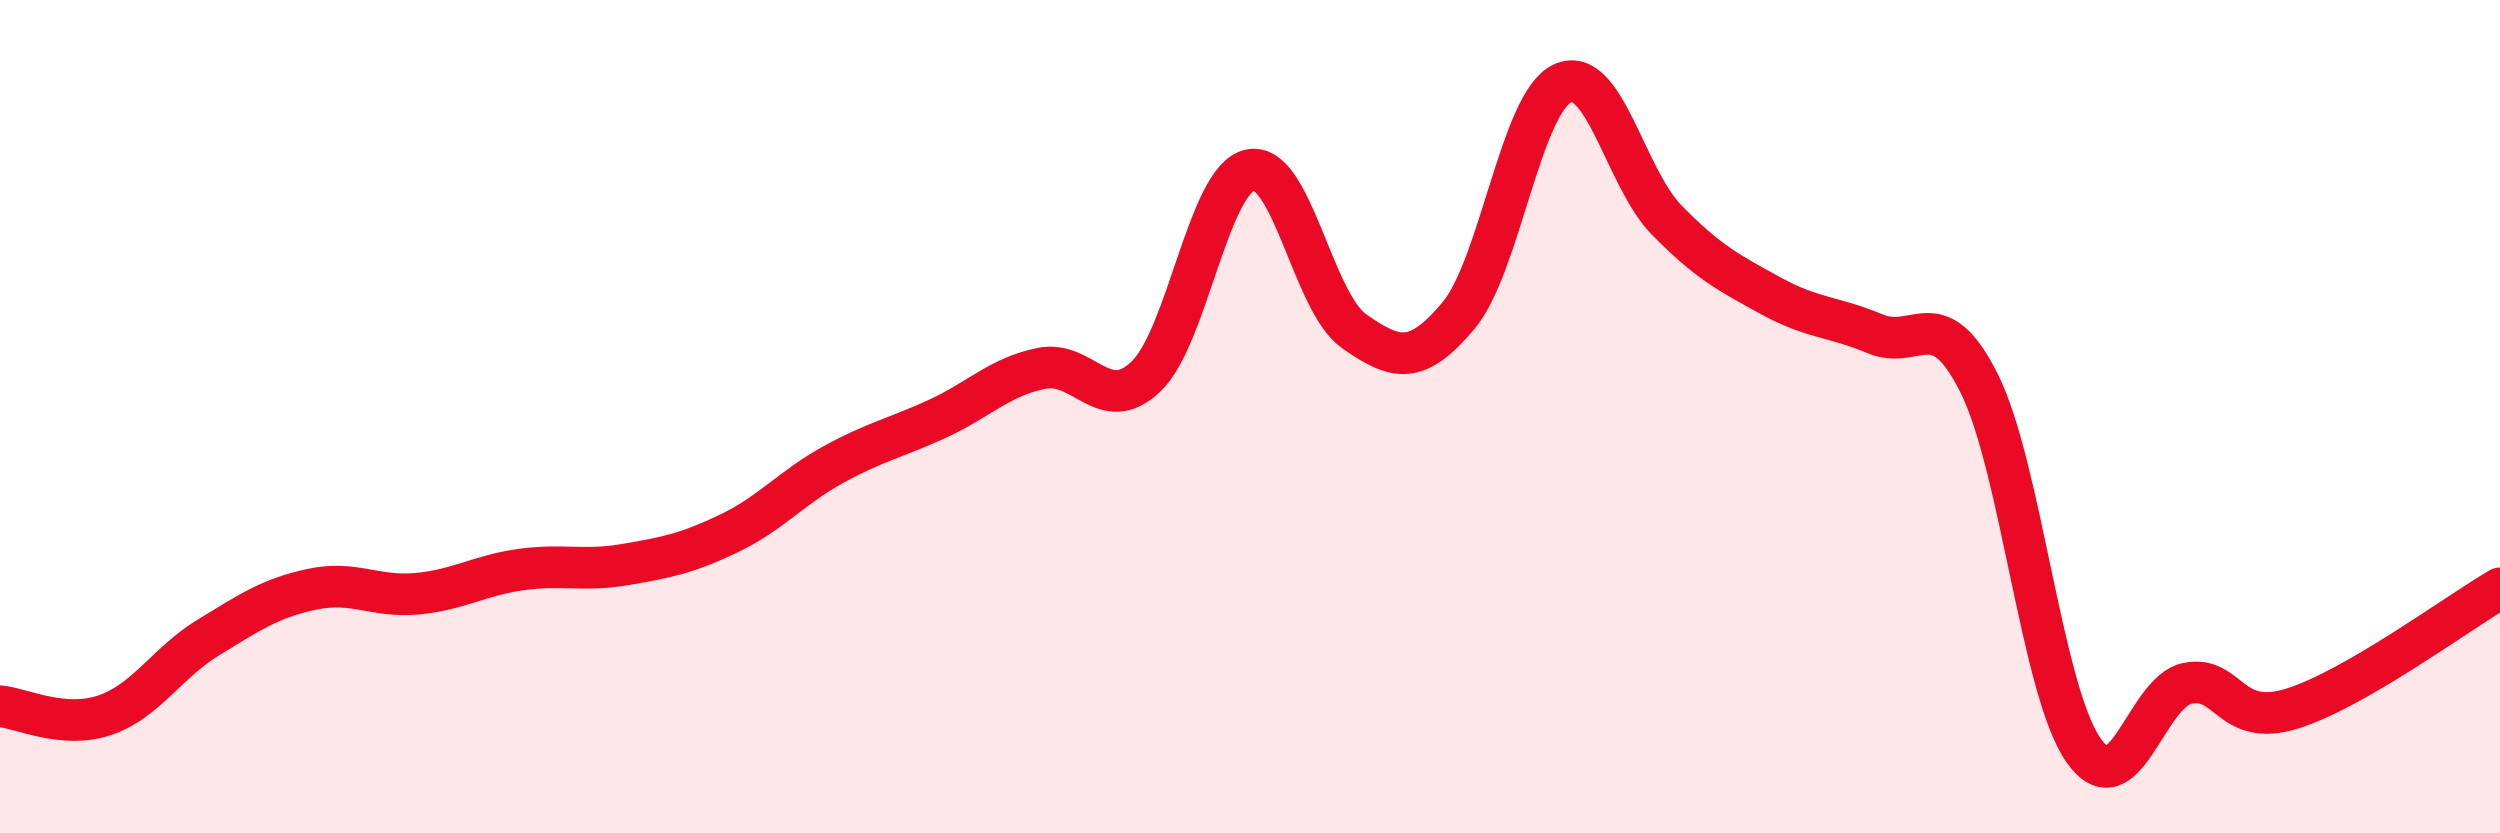
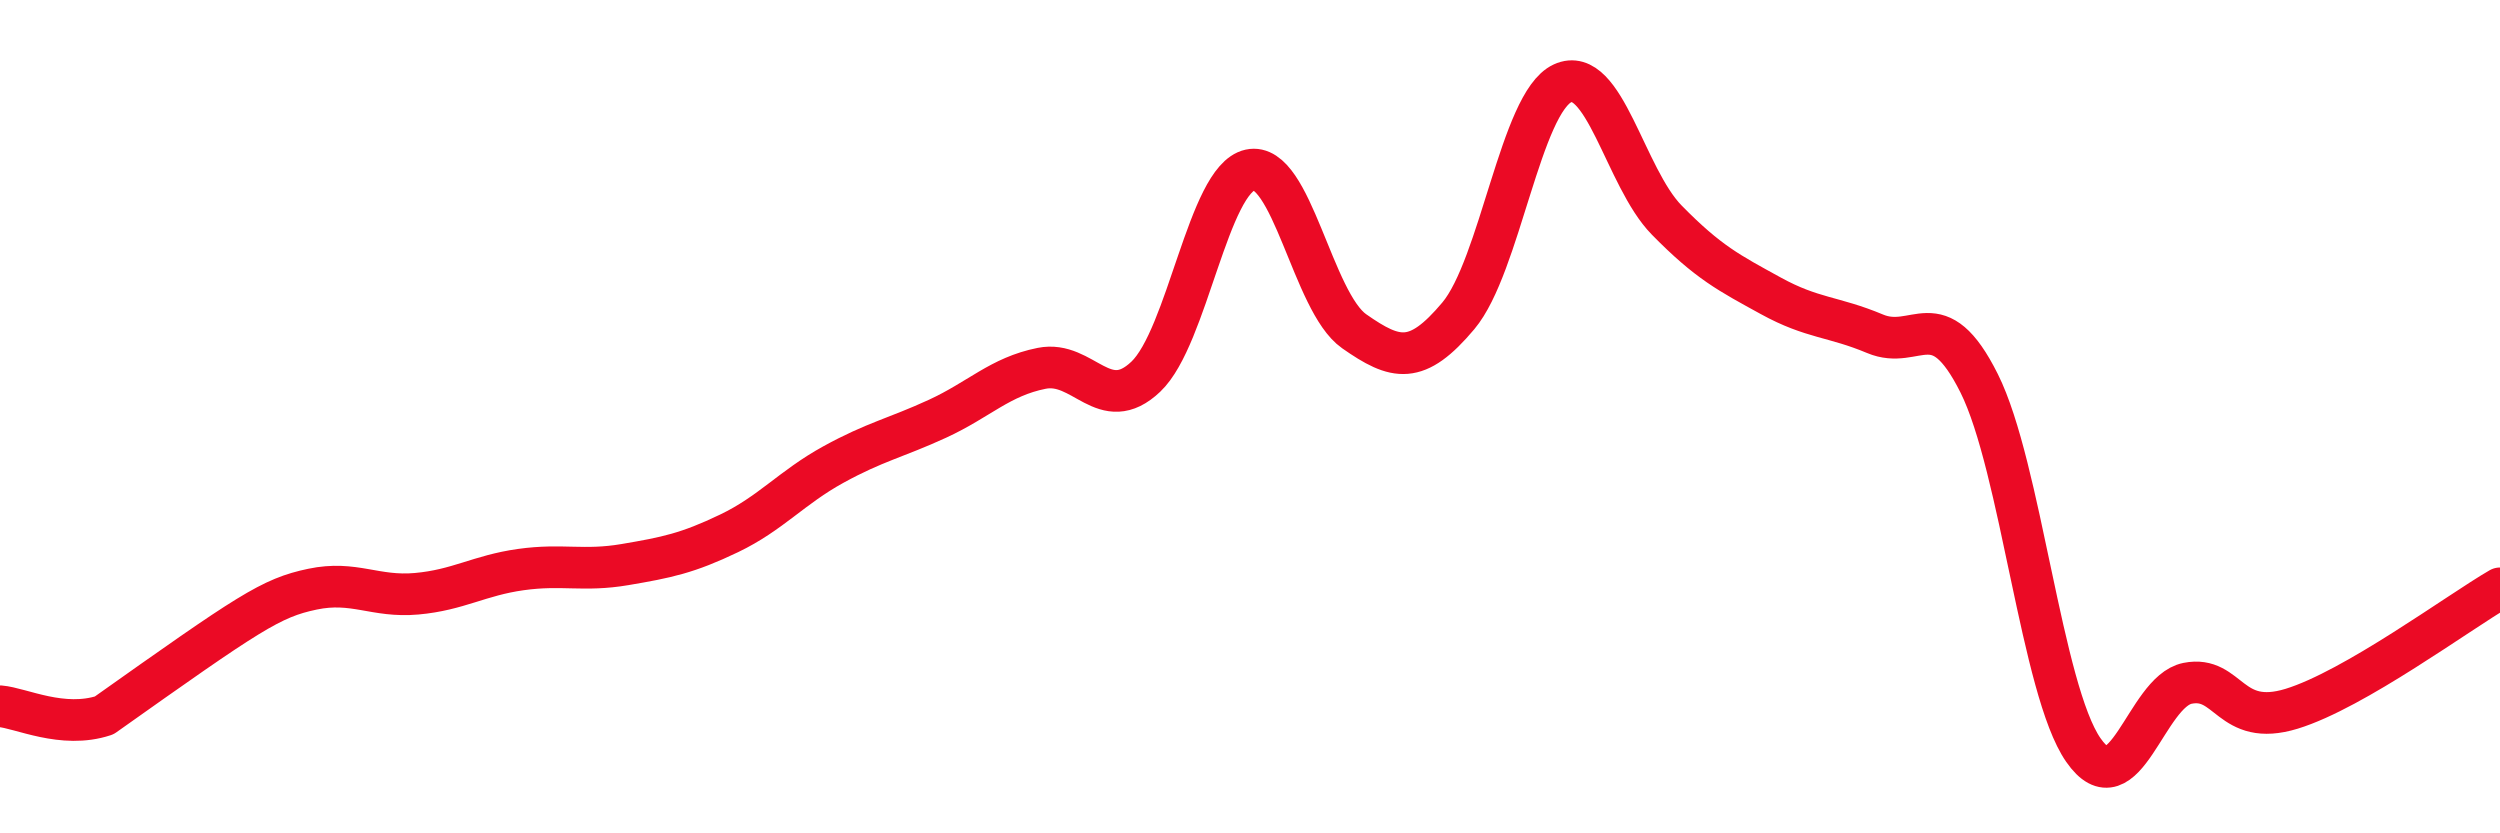
<svg xmlns="http://www.w3.org/2000/svg" width="60" height="20" viewBox="0 0 60 20">
-   <path d="M 0,16.95 C 0.5,16.99 1.5,17.5 2.5,17.17 C 3.5,16.84 4,15.91 5,15.3 C 6,14.69 6.5,14.35 7.5,14.14 C 8.5,13.93 9,14.34 10,14.25 C 11,14.16 11.5,13.81 12.5,13.67 C 13.5,13.53 14,13.72 15,13.55 C 16,13.38 16.5,13.28 17.5,12.8 C 18.5,12.32 19,11.7 20,11.15 C 21,10.6 21.5,10.51 22.5,10.05 C 23.5,9.59 24,9.04 25,8.84 C 26,8.64 26.5,9.99 27.5,9.04 C 28.5,8.09 29,4.3 30,4.08 C 31,3.86 31.5,7.25 32.5,7.95 C 33.5,8.65 34,8.77 35,7.58 C 36,6.39 36.5,2.46 37.5,2 C 38.5,1.54 39,4.26 40,5.28 C 41,6.3 41.5,6.55 42.5,7.1 C 43.5,7.65 44,7.59 45,8.01 C 46,8.43 46.5,7.2 47.5,9.2 C 48.5,11.2 49,16.56 50,18 C 51,19.44 51.5,16.6 52.5,16.4 C 53.5,16.2 53.5,17.47 55,17.01 C 56.5,16.55 59,14.7 60,14.12L60 20L0 20Z" fill="#EB0A25" opacity="0.1" stroke-linecap="round" stroke-linejoin="round" />
-   <path d="M 0,16.95 C 0.5,16.99 1.5,17.5 2.5,17.17 C 3.5,16.84 4,15.91 5,15.3 C 6,14.69 6.5,14.35 7.5,14.14 C 8.5,13.93 9,14.34 10,14.25 C 11,14.16 11.5,13.81 12.5,13.67 C 13.5,13.53 14,13.72 15,13.55 C 16,13.38 16.5,13.28 17.5,12.8 C 18.5,12.32 19,11.7 20,11.15 C 21,10.6 21.5,10.51 22.5,10.05 C 23.5,9.59 24,9.04 25,8.84 C 26,8.64 26.5,9.99 27.5,9.04 C 28.5,8.09 29,4.3 30,4.08 C 31,3.86 31.5,7.25 32.5,7.95 C 33.5,8.65 34,8.77 35,7.58 C 36,6.39 36.5,2.46 37.5,2 C 38.5,1.54 39,4.26 40,5.28 C 41,6.3 41.5,6.55 42.5,7.1 C 43.5,7.65 44,7.59 45,8.01 C 46,8.43 46.5,7.2 47.5,9.2 C 48.5,11.2 49,16.56 50,18 C 51,19.44 51.5,16.6 52.5,16.4 C 53.5,16.2 53.5,17.47 55,17.01 C 56.5,16.55 59,14.7 60,14.12" stroke="#EB0A25" stroke-width="1" fill="none" stroke-linecap="round" stroke-linejoin="round" />
+   <path d="M 0,16.95 C 0.5,16.99 1.5,17.5 2.5,17.17 C 6,14.69 6.5,14.35 7.5,14.14 C 8.5,13.93 9,14.34 10,14.25 C 11,14.16 11.5,13.81 12.5,13.67 C 13.5,13.53 14,13.72 15,13.55 C 16,13.38 16.5,13.28 17.5,12.8 C 18.5,12.32 19,11.7 20,11.15 C 21,10.6 21.5,10.51 22.5,10.05 C 23.5,9.59 24,9.04 25,8.84 C 26,8.64 26.5,9.99 27.5,9.04 C 28.5,8.09 29,4.3 30,4.08 C 31,3.86 31.5,7.25 32.5,7.95 C 33.5,8.65 34,8.77 35,7.58 C 36,6.39 36.5,2.46 37.5,2 C 38.5,1.54 39,4.26 40,5.28 C 41,6.3 41.5,6.55 42.5,7.1 C 43.5,7.65 44,7.59 45,8.01 C 46,8.43 46.5,7.2 47.5,9.2 C 48.5,11.2 49,16.56 50,18 C 51,19.44 51.5,16.6 52.5,16.4 C 53.5,16.2 53.5,17.47 55,17.01 C 56.5,16.55 59,14.7 60,14.12" stroke="#EB0A25" stroke-width="1" fill="none" stroke-linecap="round" stroke-linejoin="round" />
</svg>